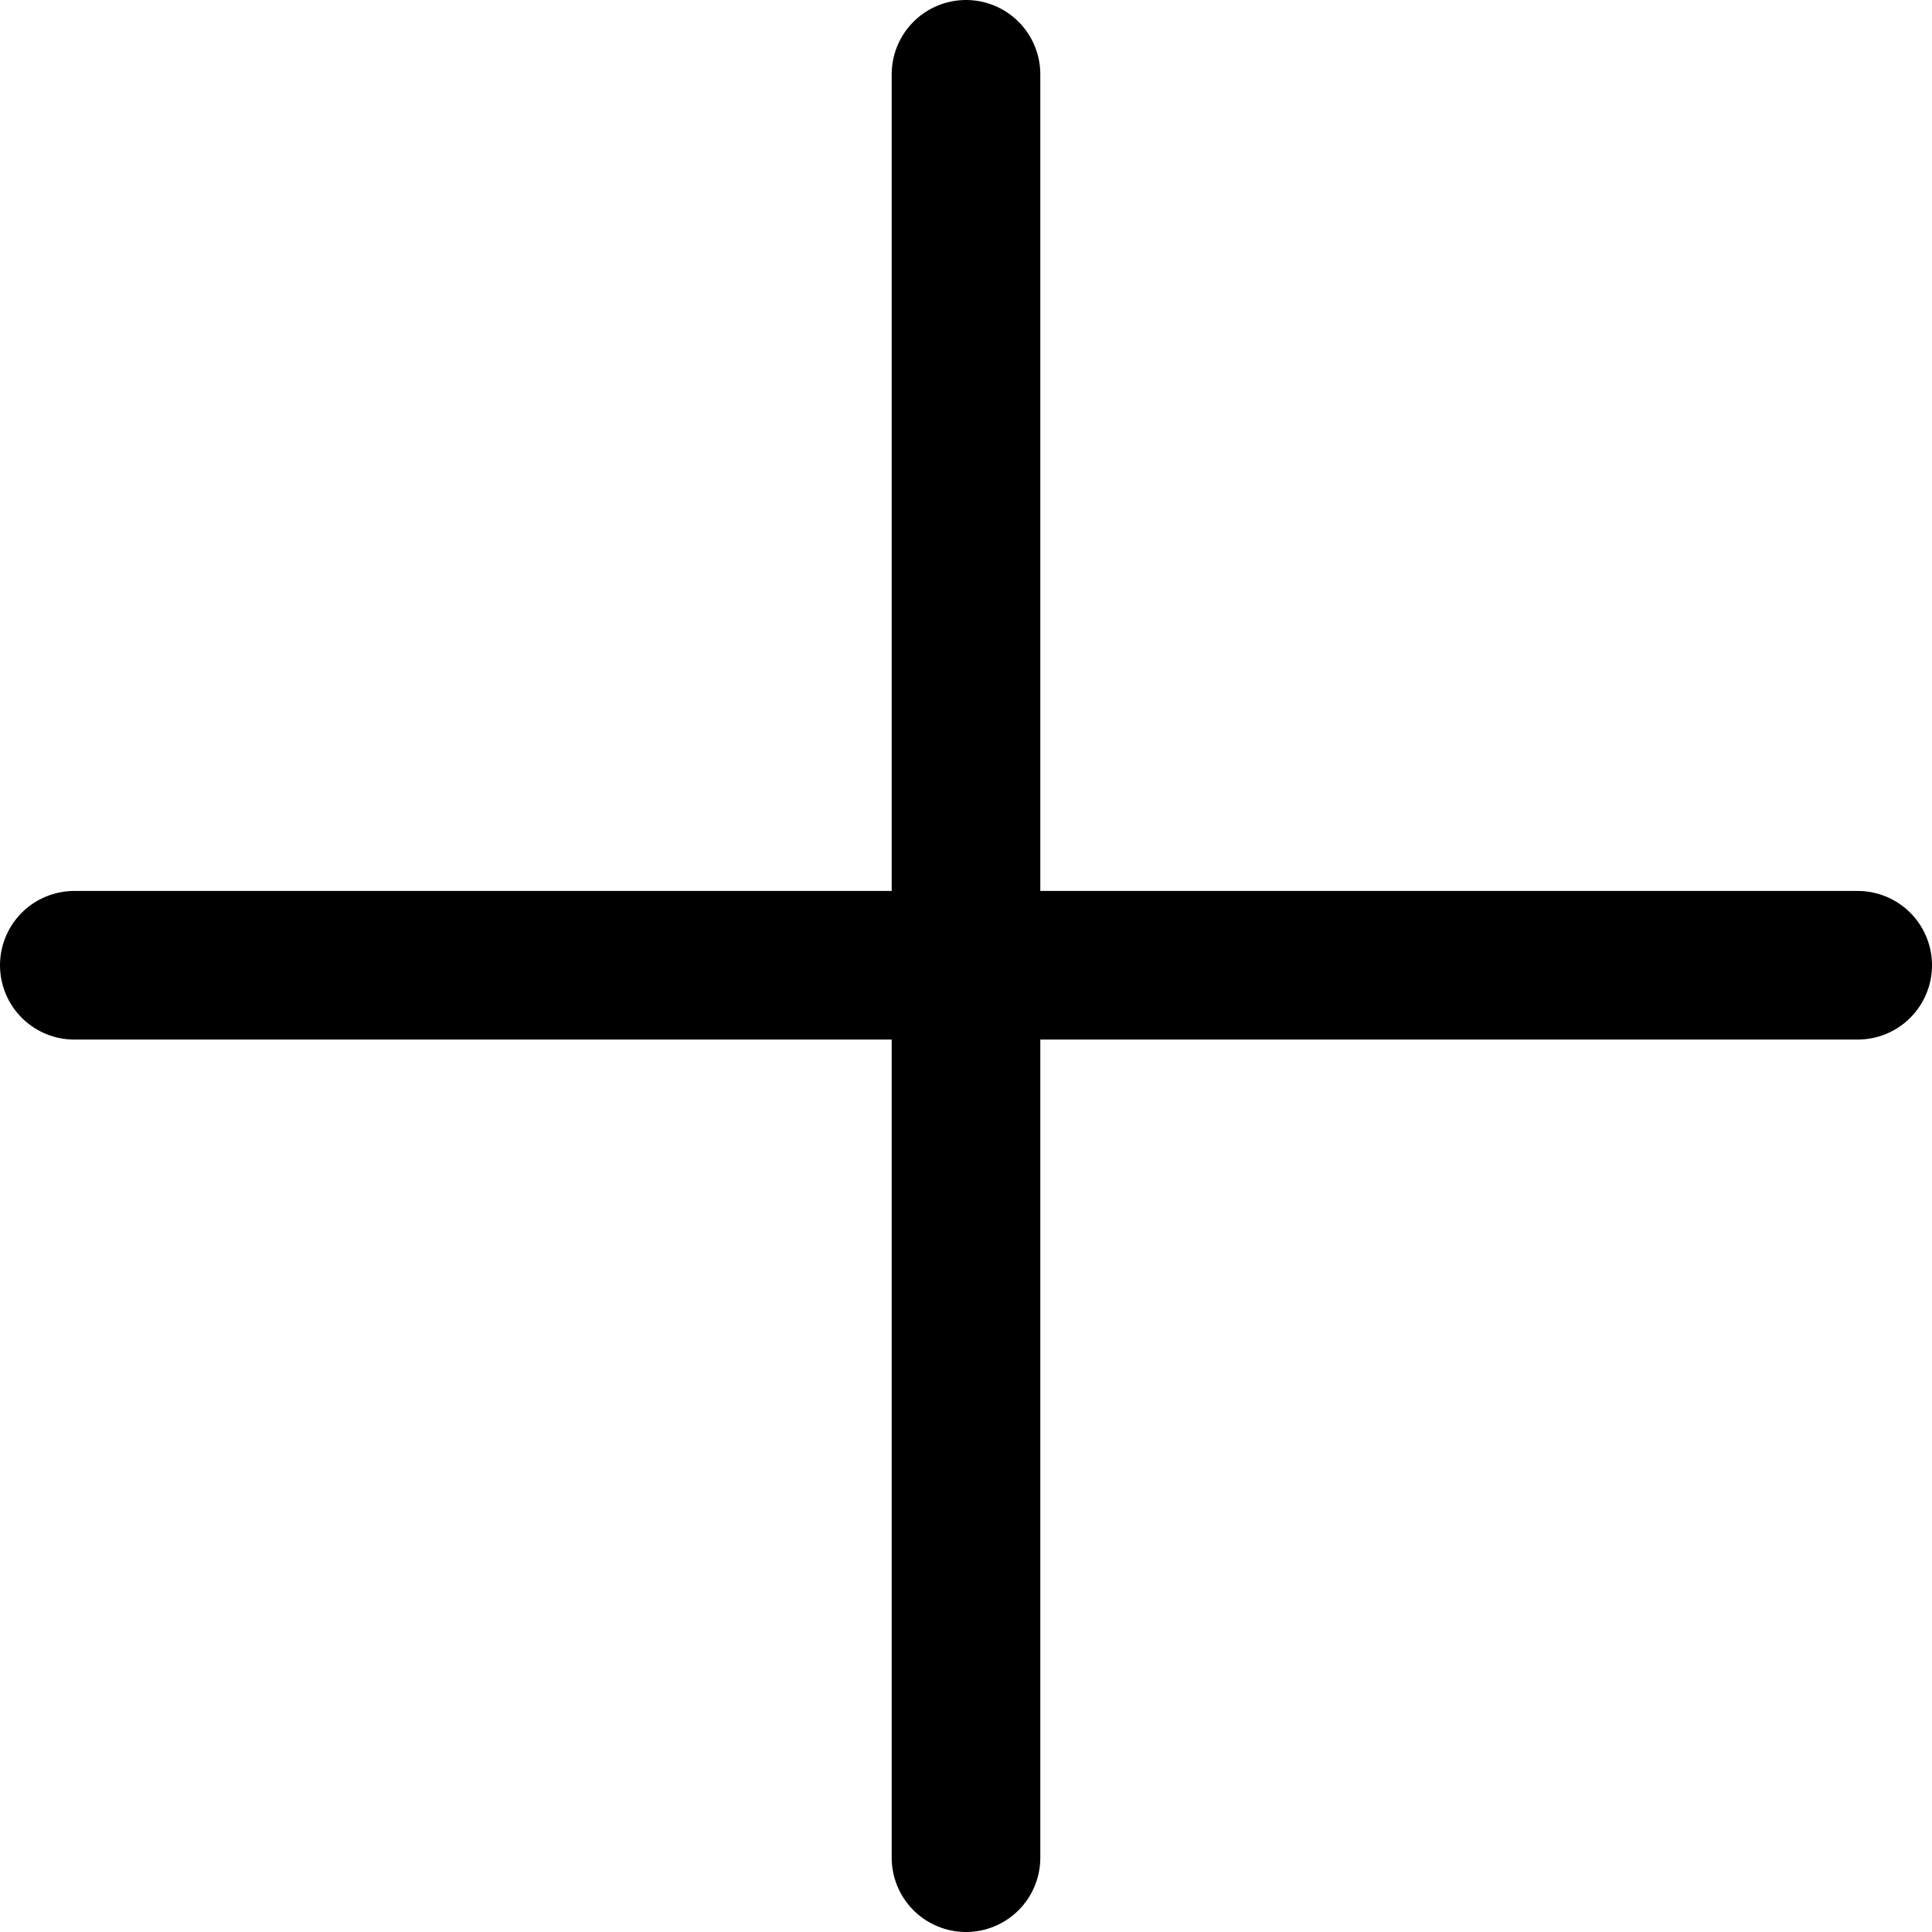
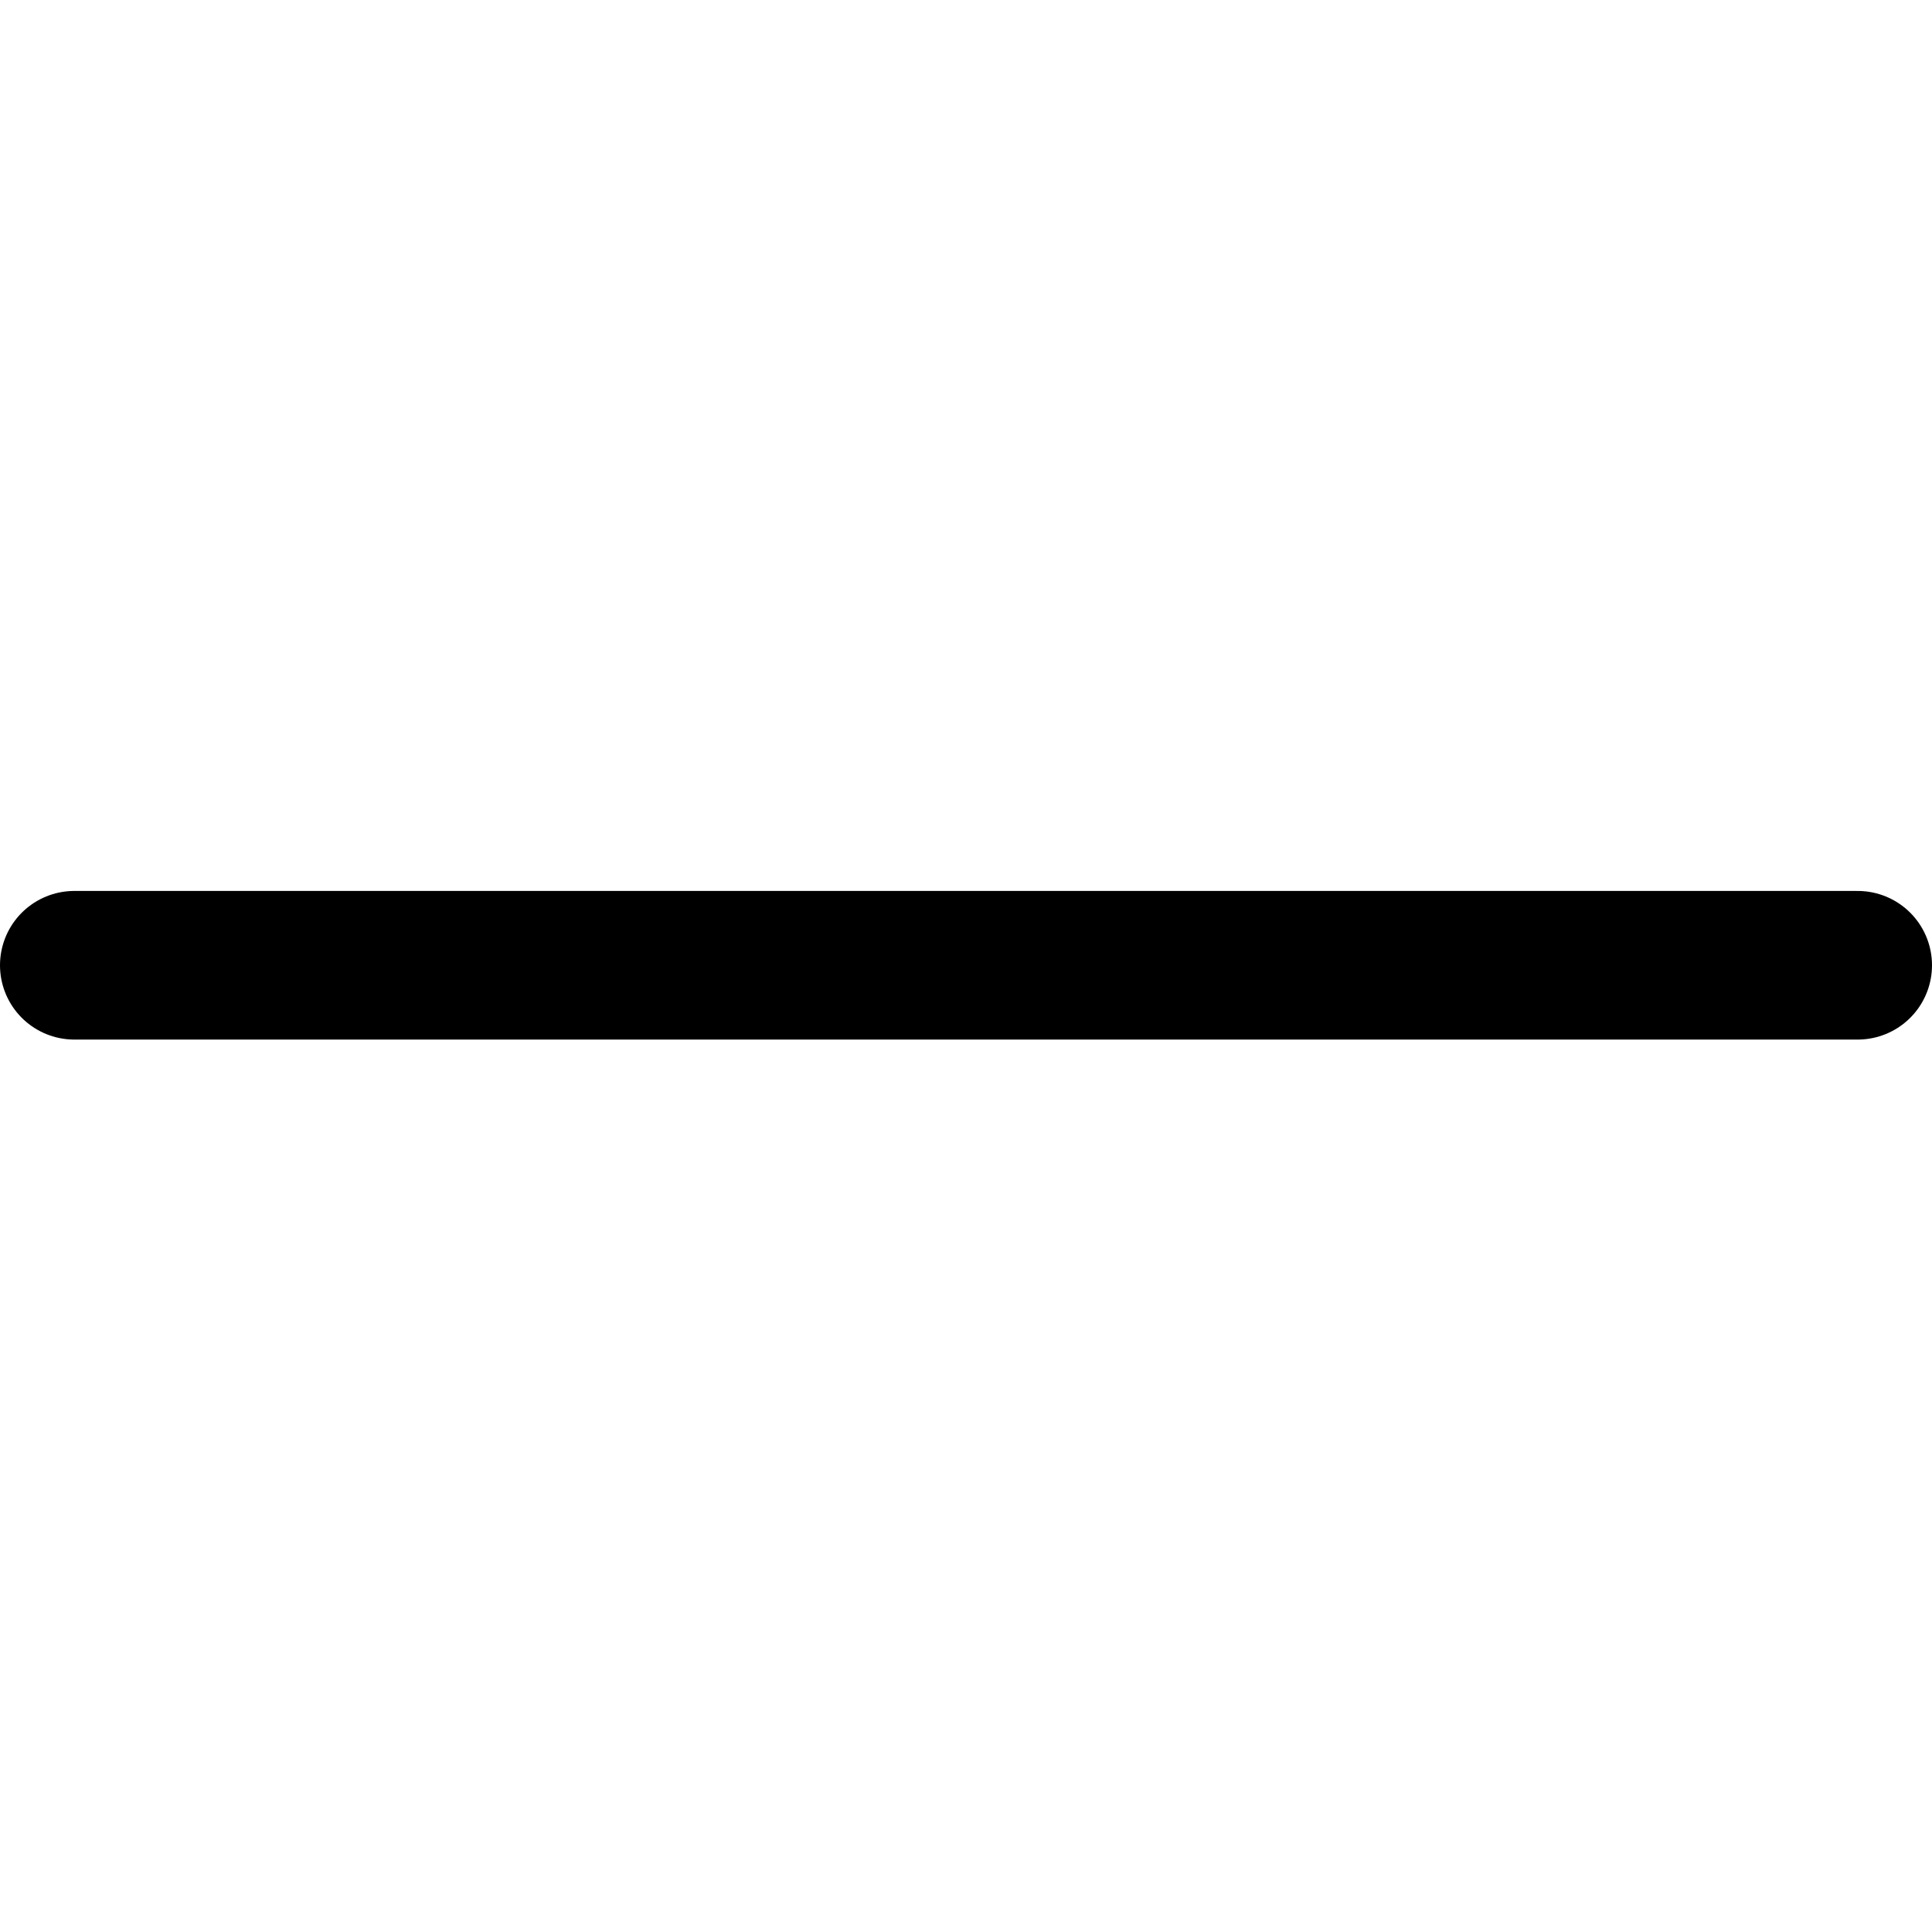
<svg xmlns="http://www.w3.org/2000/svg" width="13" height="13" viewBox="0 0 13 13" fill="none">
-   <path d="M6.5 0.5V12.5" stroke="black" stroke-linecap="round" />
  <path d="M12.5 6.495L0.5 6.495" stroke="black" stroke-linecap="round" />
</svg>